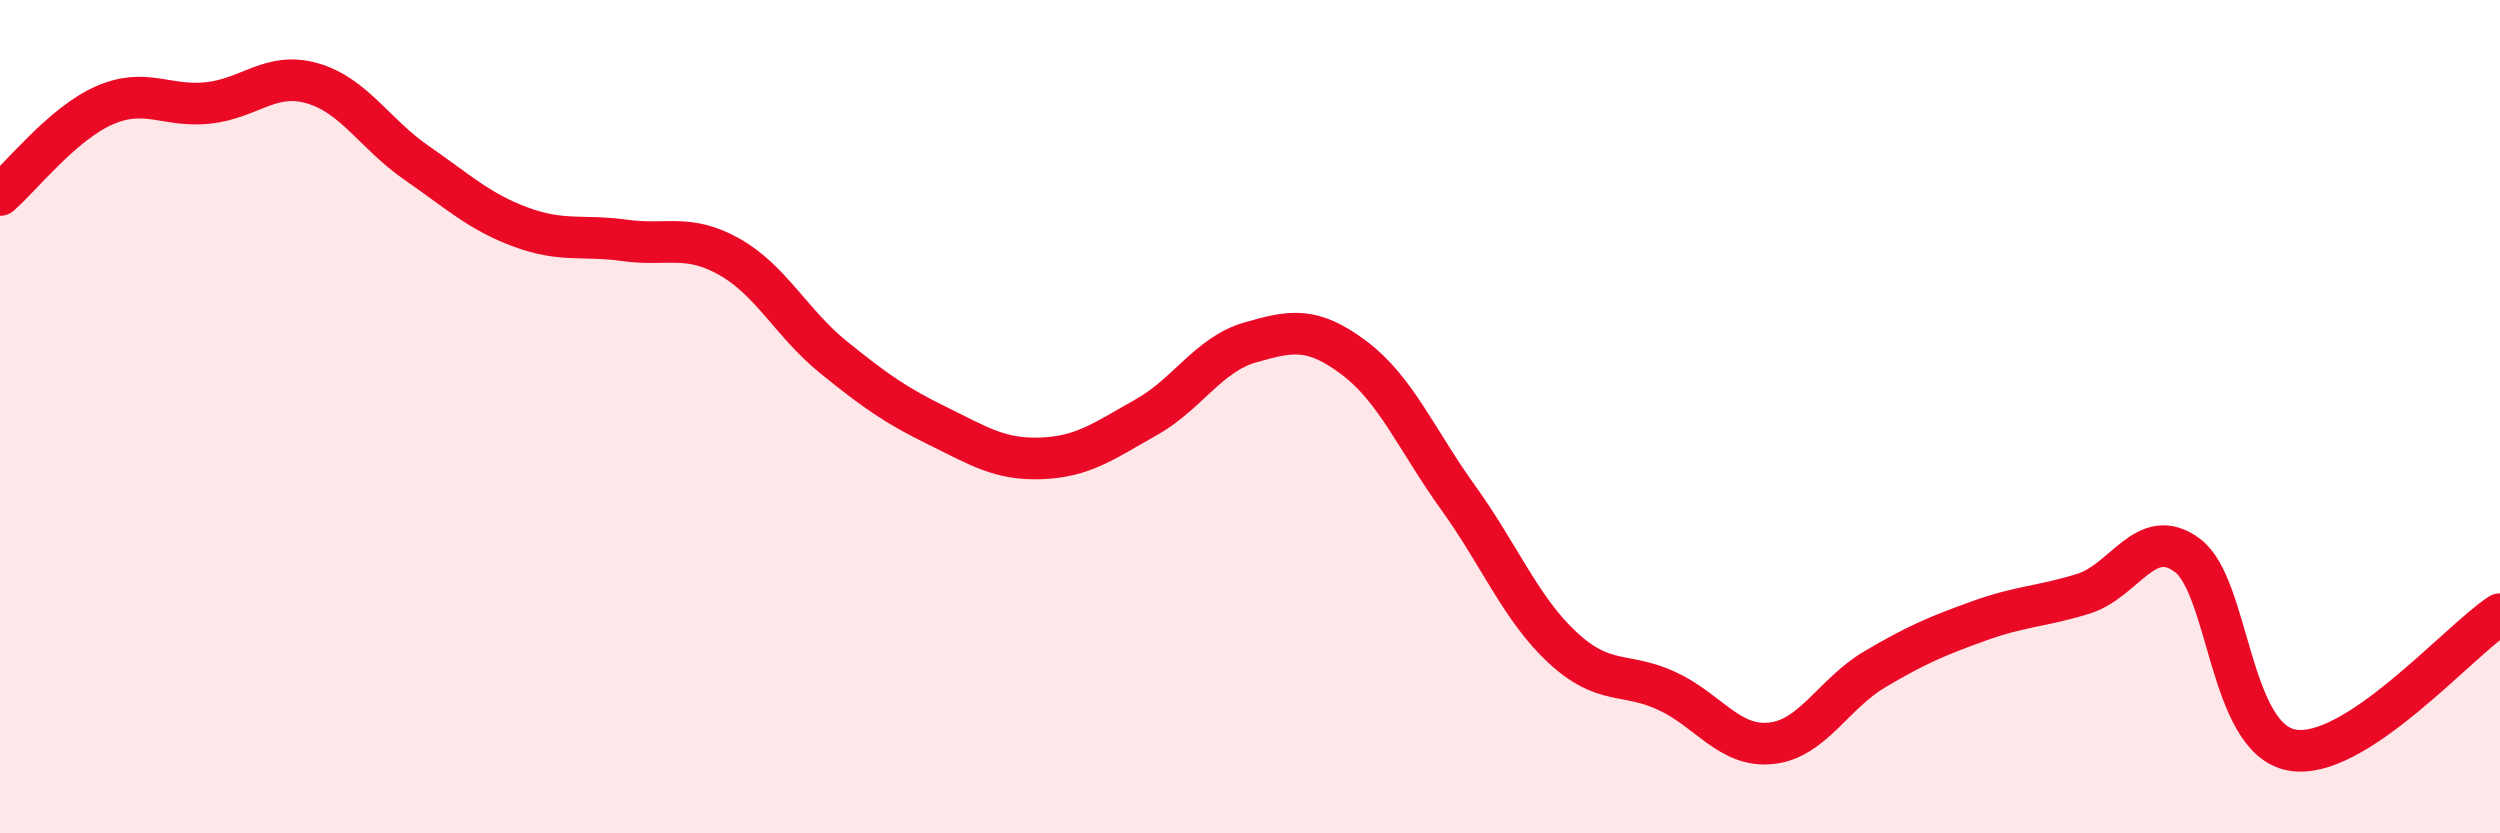
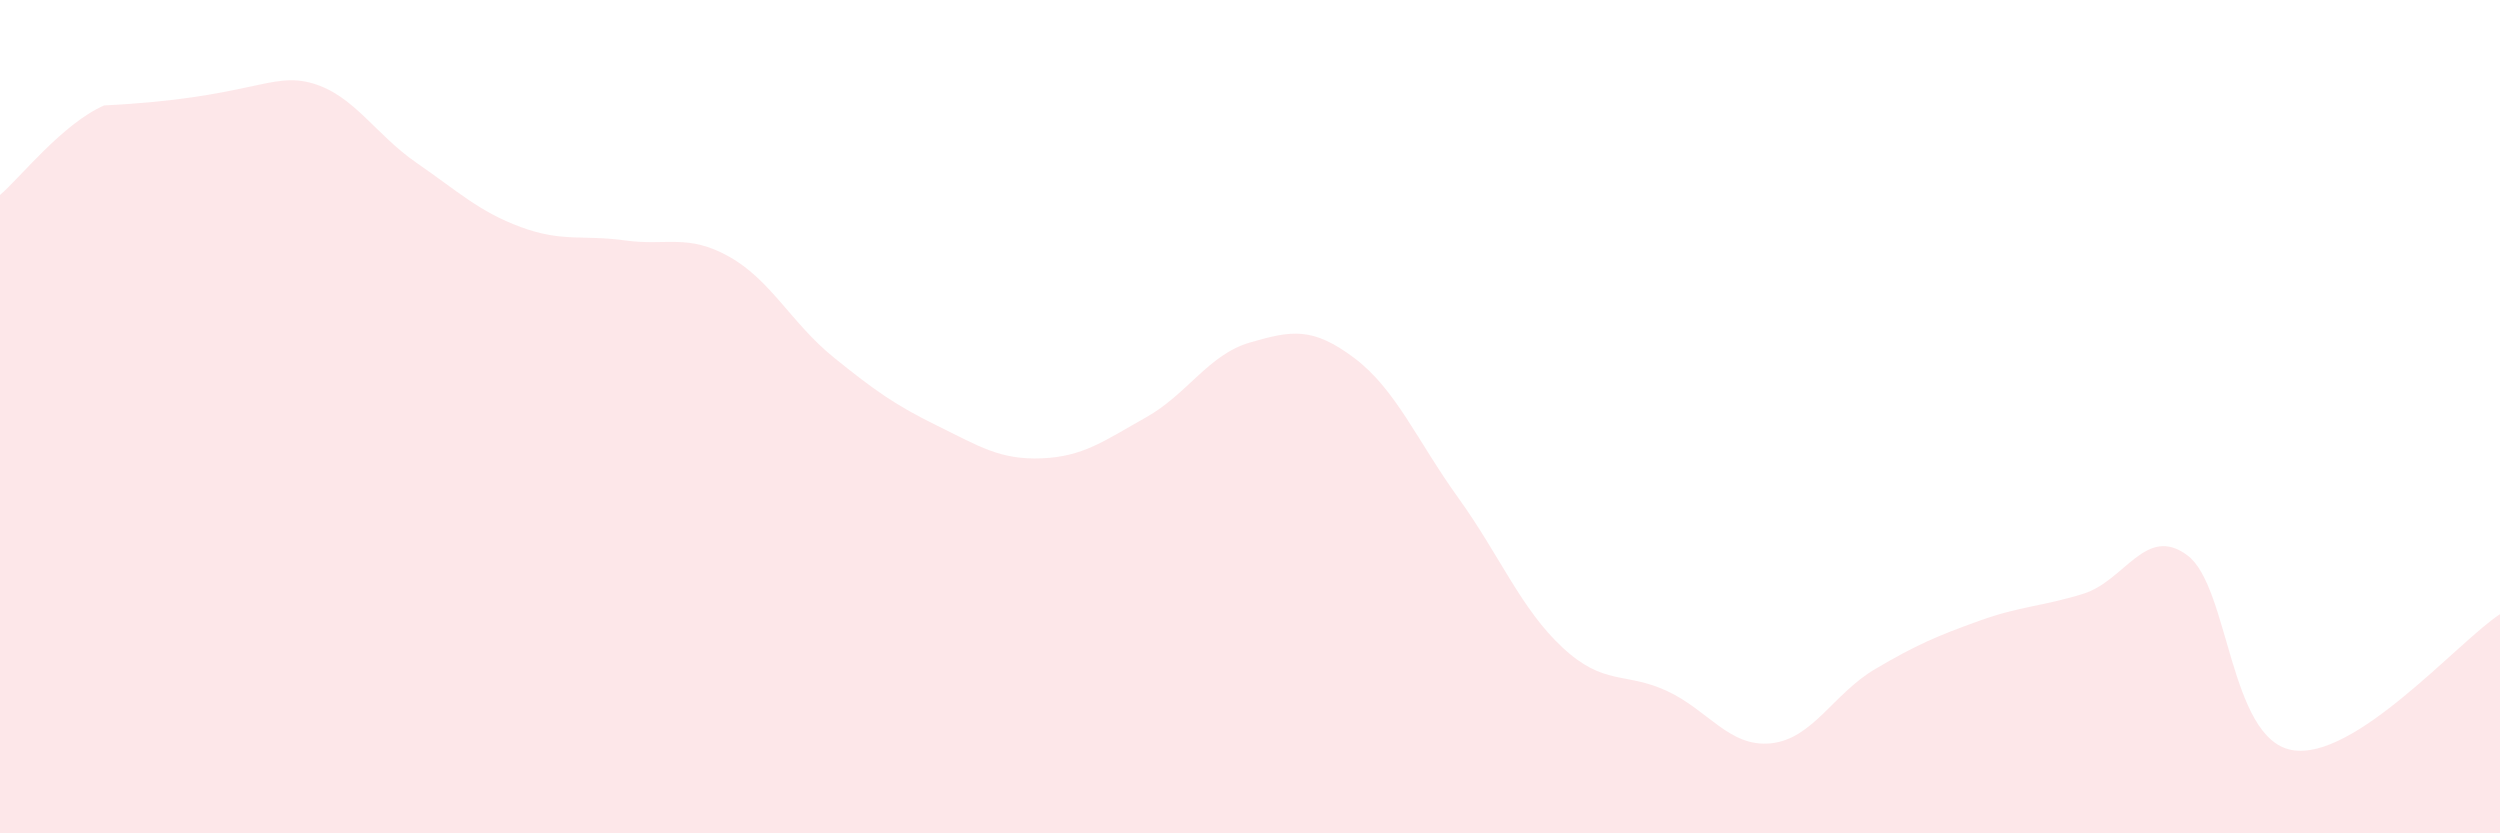
<svg xmlns="http://www.w3.org/2000/svg" width="60" height="20" viewBox="0 0 60 20">
-   <path d="M 0,4.68 C 0.5,4.25 1.5,2.97 2.5,2.53 C 3.5,2.09 4,2.58 5,2.47 C 6,2.36 6.5,1.71 7.5,2 C 8.5,2.29 9,3.22 10,3.91 C 11,4.6 11.5,5.08 12.5,5.45 C 13.5,5.82 14,5.63 15,5.77 C 16,5.91 16.5,5.6 17.5,6.16 C 18.5,6.72 19,7.76 20,8.57 C 21,9.38 21.5,9.73 22.5,10.22 C 23.5,10.71 24,11.04 25,11 C 26,10.96 26.5,10.58 27.5,10.02 C 28.5,9.46 29,8.51 30,8.22 C 31,7.93 31.5,7.84 32.5,8.59 C 33.5,9.34 34,10.56 35,11.95 C 36,13.34 36.5,14.61 37.5,15.54 C 38.5,16.47 39,16.12 40,16.58 C 41,17.04 41.5,17.94 42.5,17.84 C 43.5,17.74 44,16.65 45,16.06 C 46,15.47 46.5,15.26 47.5,14.9 C 48.5,14.54 49,14.56 50,14.25 C 51,13.94 51.5,12.58 52.5,13.33 C 53.5,14.08 53.5,17.72 55,18 C 56.5,18.28 59,15.39 60,14.74L60 20L0 20Z" fill="#EB0A25" opacity="0.1" stroke-linecap="round" stroke-linejoin="round" />
-   <path d="M 0,4.68 C 0.5,4.25 1.5,2.97 2.5,2.53 C 3.5,2.09 4,2.58 5,2.47 C 6,2.36 6.5,1.71 7.5,2 C 8.5,2.29 9,3.22 10,3.91 C 11,4.6 11.5,5.08 12.5,5.45 C 13.5,5.82 14,5.63 15,5.77 C 16,5.91 16.5,5.6 17.5,6.16 C 18.5,6.72 19,7.76 20,8.57 C 21,9.38 21.5,9.73 22.5,10.22 C 23.5,10.71 24,11.04 25,11 C 26,10.96 26.5,10.58 27.5,10.02 C 28.5,9.46 29,8.51 30,8.22 C 31,7.93 31.5,7.84 32.5,8.59 C 33.5,9.34 34,10.56 35,11.95 C 36,13.34 36.5,14.61 37.5,15.54 C 38.5,16.47 39,16.12 40,16.58 C 41,17.04 41.5,17.94 42.5,17.84 C 43.5,17.74 44,16.65 45,16.06 C 46,15.47 46.5,15.26 47.5,14.9 C 48.5,14.54 49,14.56 50,14.25 C 51,13.94 51.5,12.58 52.5,13.33 C 53.5,14.08 53.5,17.72 55,18 C 56.5,18.28 59,15.39 60,14.74" stroke="#EB0A25" stroke-width="1" fill="none" stroke-linecap="round" stroke-linejoin="round" />
+   <path d="M 0,4.68 C 0.5,4.25 1.5,2.97 2.5,2.53 C 6,2.36 6.5,1.71 7.5,2 C 8.5,2.29 9,3.22 10,3.91 C 11,4.6 11.5,5.08 12.5,5.45 C 13.5,5.82 14,5.63 15,5.77 C 16,5.91 16.5,5.6 17.5,6.16 C 18.5,6.72 19,7.76 20,8.57 C 21,9.38 21.5,9.73 22.5,10.22 C 23.5,10.71 24,11.04 25,11 C 26,10.96 26.5,10.58 27.5,10.02 C 28.5,9.46 29,8.51 30,8.22 C 31,7.93 31.5,7.84 32.5,8.59 C 33.5,9.34 34,10.56 35,11.95 C 36,13.34 36.5,14.61 37.5,15.54 C 38.5,16.47 39,16.12 40,16.58 C 41,17.04 41.5,17.94 42.5,17.84 C 43.5,17.74 44,16.65 45,16.06 C 46,15.47 46.5,15.26 47.5,14.9 C 48.5,14.54 49,14.56 50,14.25 C 51,13.94 51.5,12.58 52.5,13.33 C 53.5,14.08 53.5,17.72 55,18 C 56.5,18.28 59,15.39 60,14.74L60 20L0 20Z" fill="#EB0A25" opacity="0.1" stroke-linecap="round" stroke-linejoin="round" />
</svg>